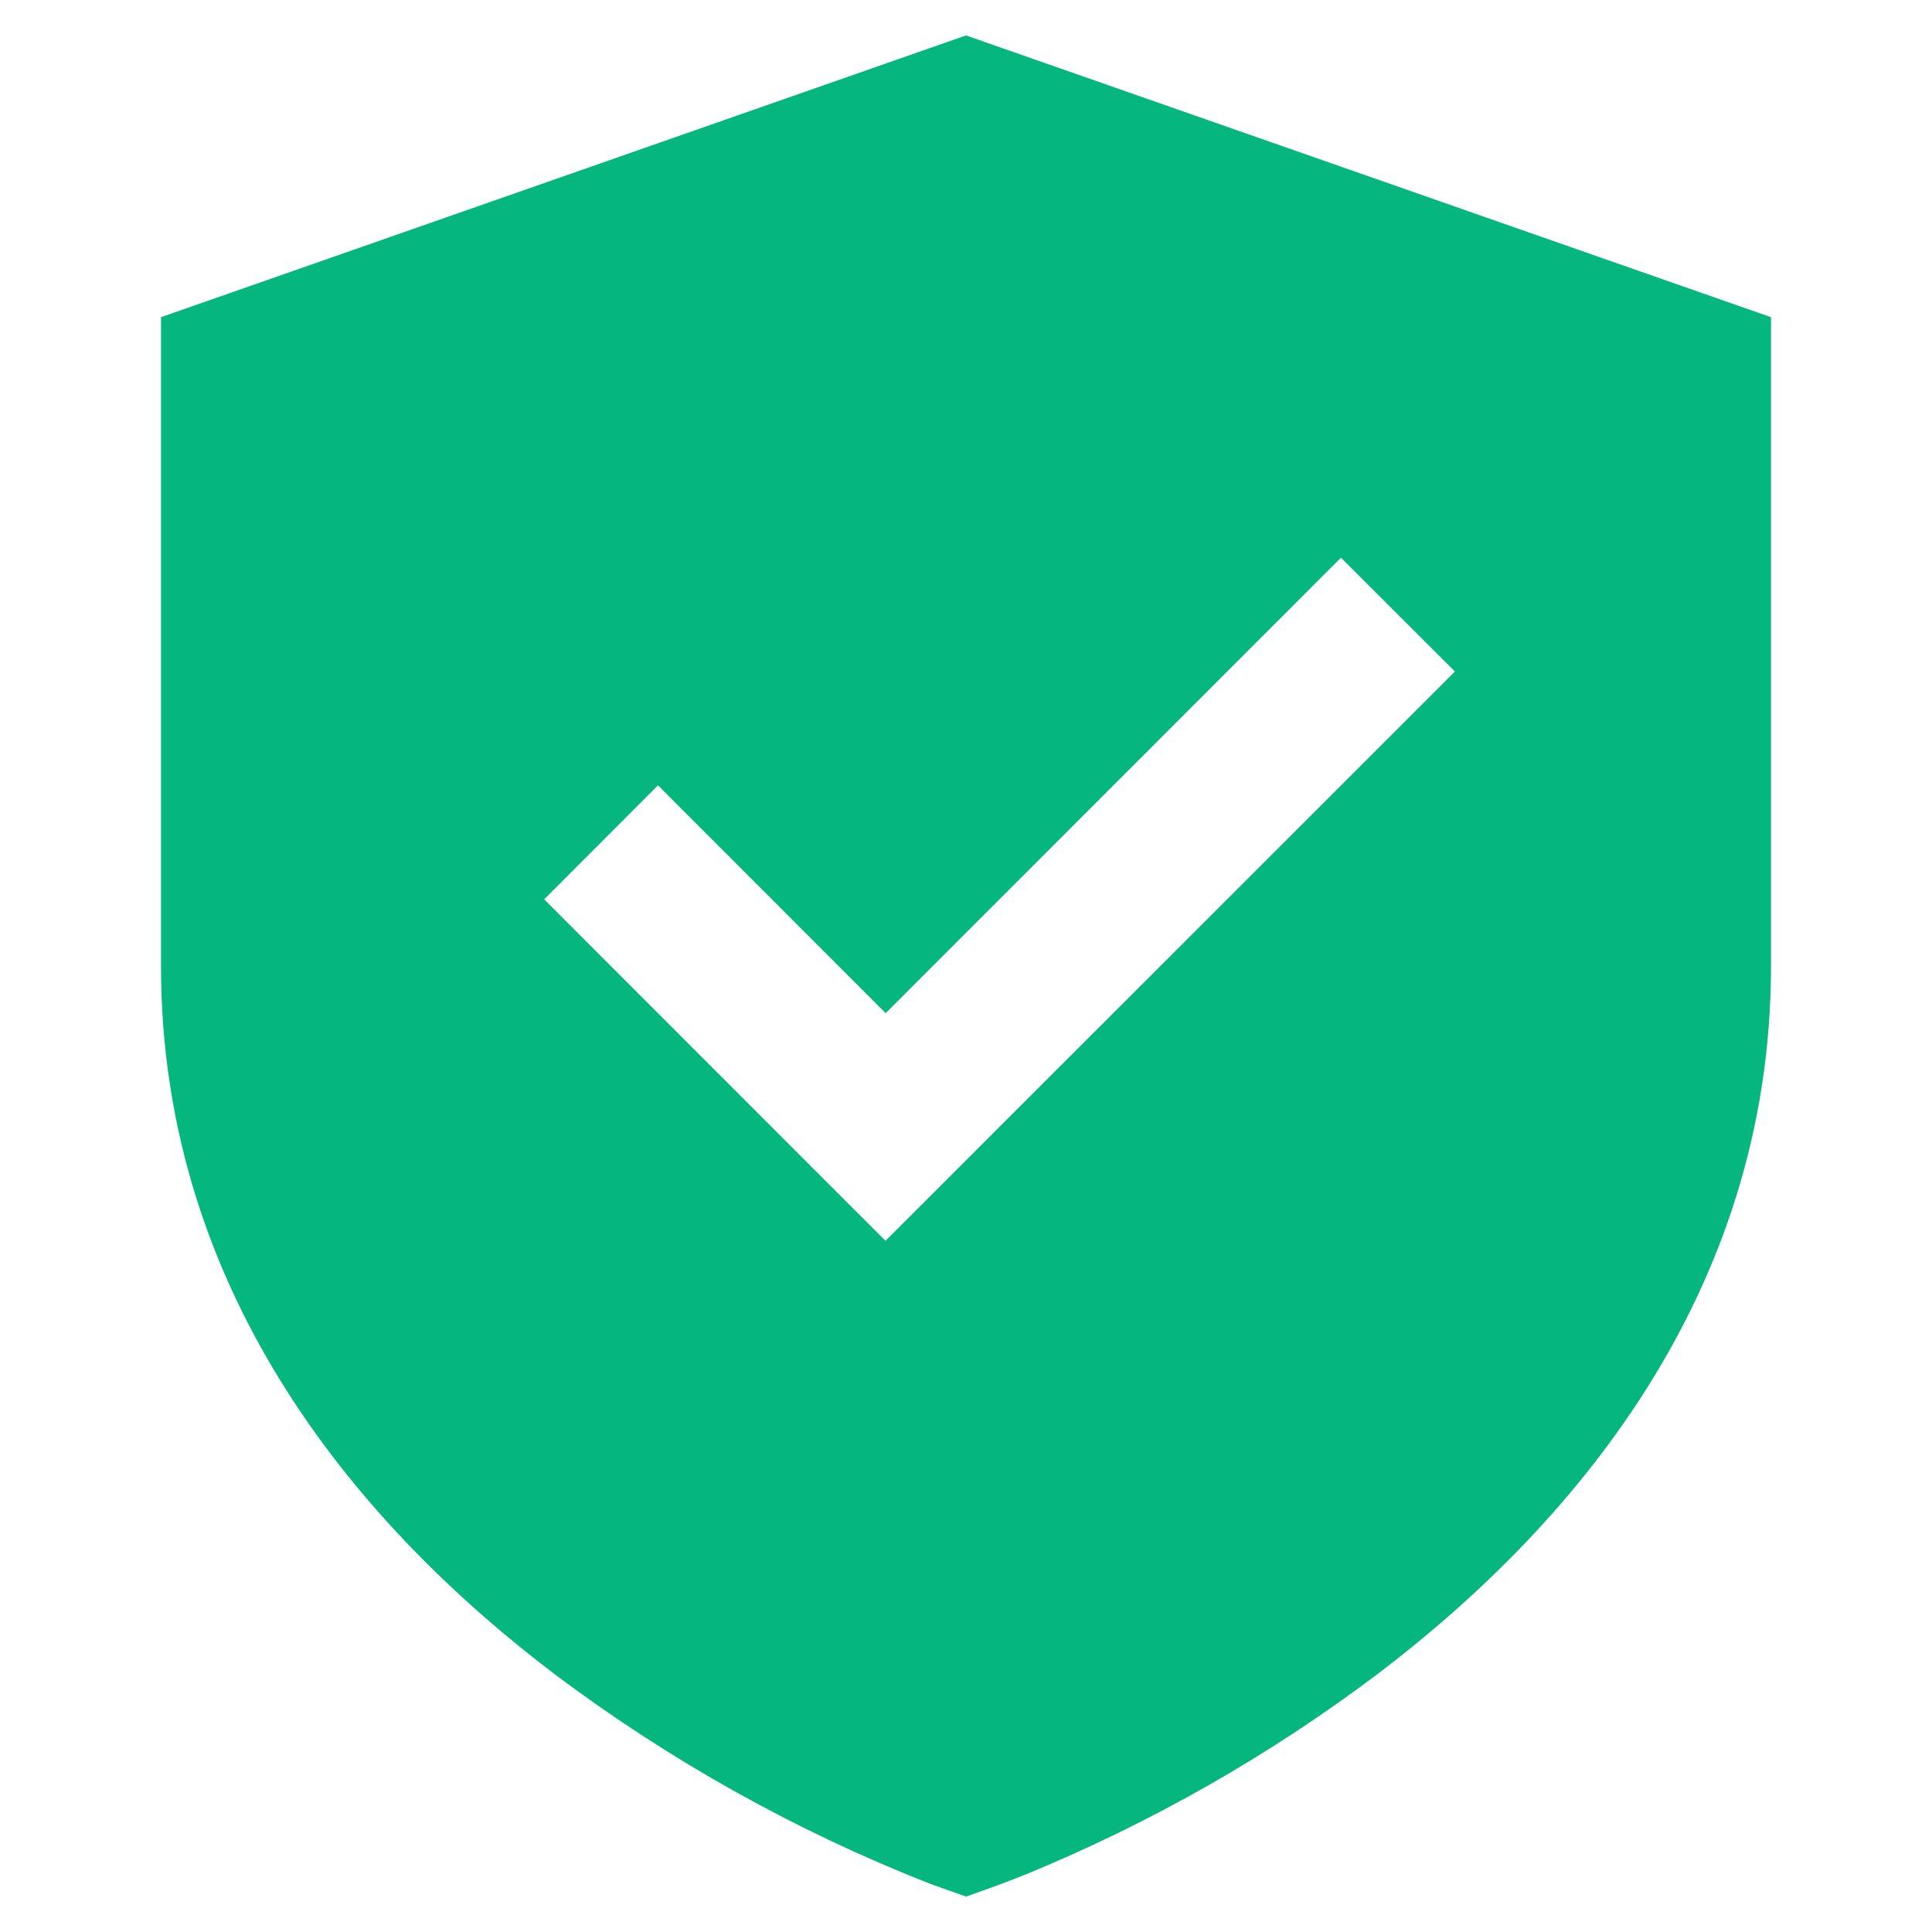
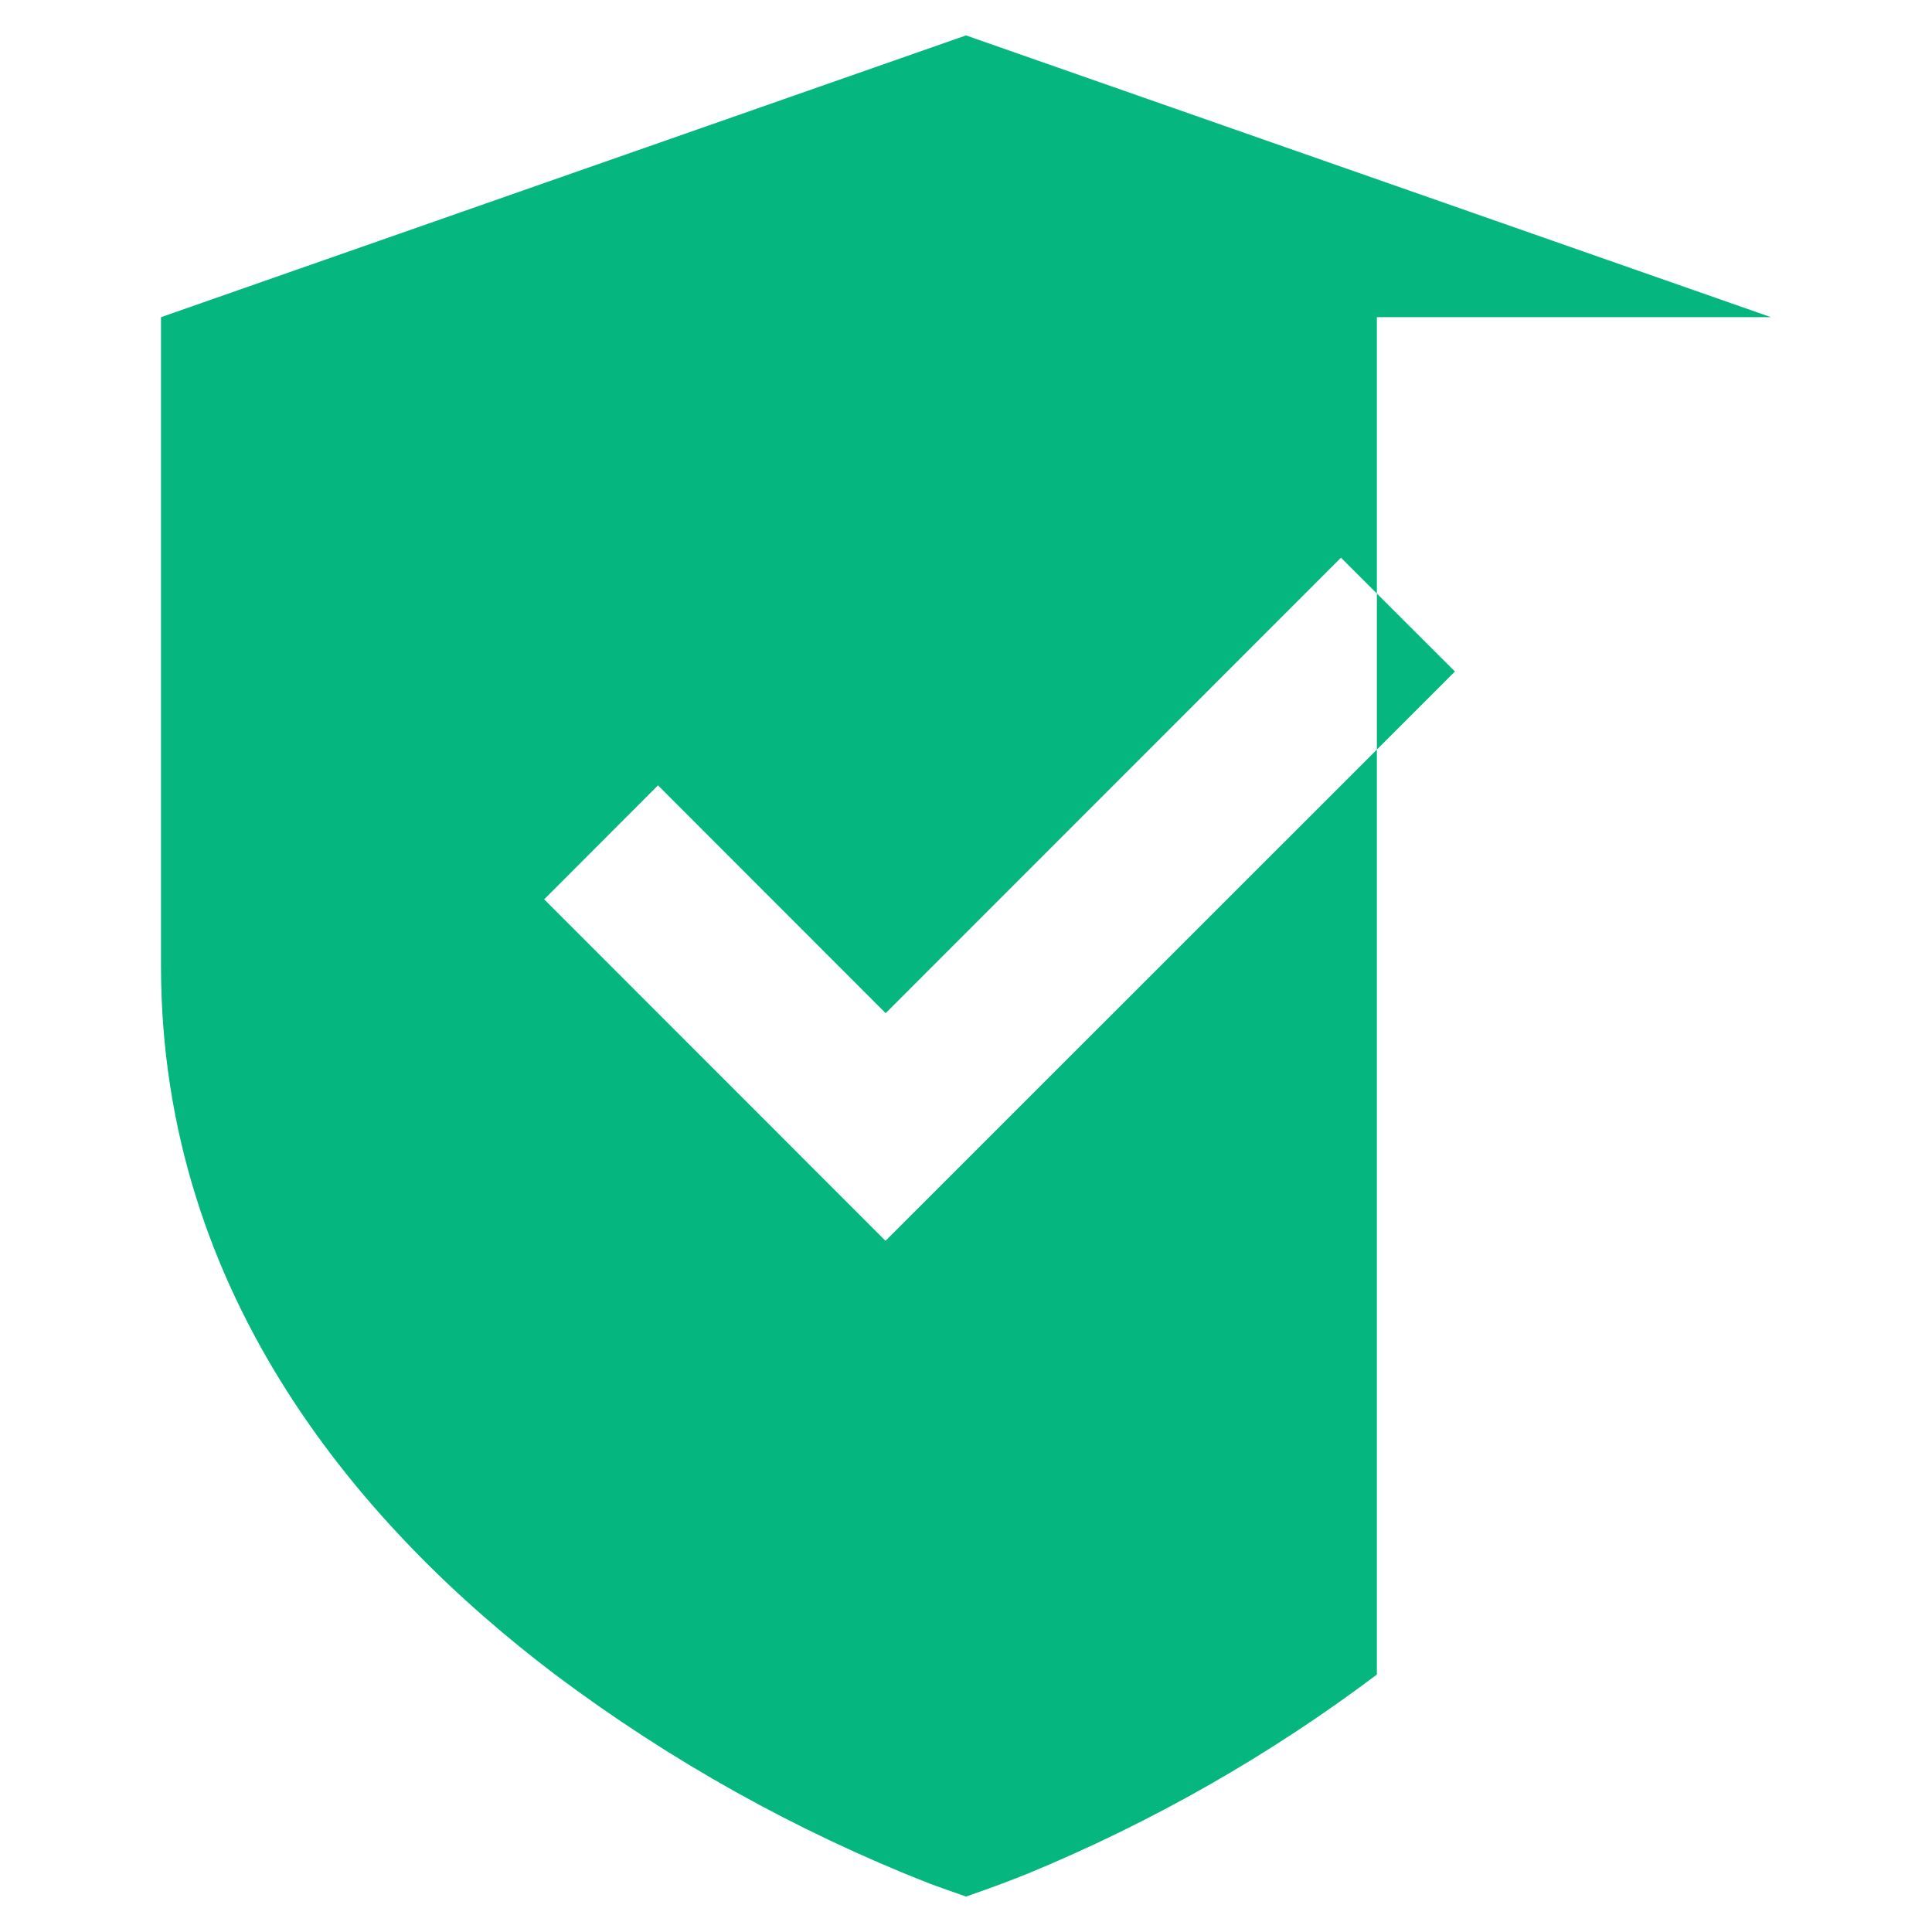
<svg xmlns="http://www.w3.org/2000/svg" width="12" height="12" viewBox="0 0 12 12" fill="none">
-   <path d="M11 1.97L6 0.22L1 1.97V6C1 8.063 2.267 9.506 3.448 10.401C4.161 10.936 4.943 11.373 5.773 11.699C5.83 11.72 5.887 11.74 5.944 11.76L6 11.78L6.057 11.76C6.166 11.722 6.275 11.681 6.382 11.638C7.155 11.319 7.884 10.904 8.552 10.401C9.733 9.506 11 8.063 11 6V1.97ZM5.5 7.707L3.38 5.586L4.087 4.878L5.501 6.293L8.329 3.464L9.037 4.171L5.5 7.707Z" fill="#05B77F" />
+   <path d="M11 1.97L6 0.22L1 1.97V6C1 8.063 2.267 9.506 3.448 10.401C4.161 10.936 4.943 11.373 5.773 11.699C5.83 11.72 5.887 11.74 5.944 11.76L6 11.78L6.057 11.76C6.166 11.722 6.275 11.681 6.382 11.638C7.155 11.319 7.884 10.904 8.552 10.401V1.97ZM5.5 7.707L3.38 5.586L4.087 4.878L5.501 6.293L8.329 3.464L9.037 4.171L5.5 7.707Z" fill="#05B77F" />
</svg>